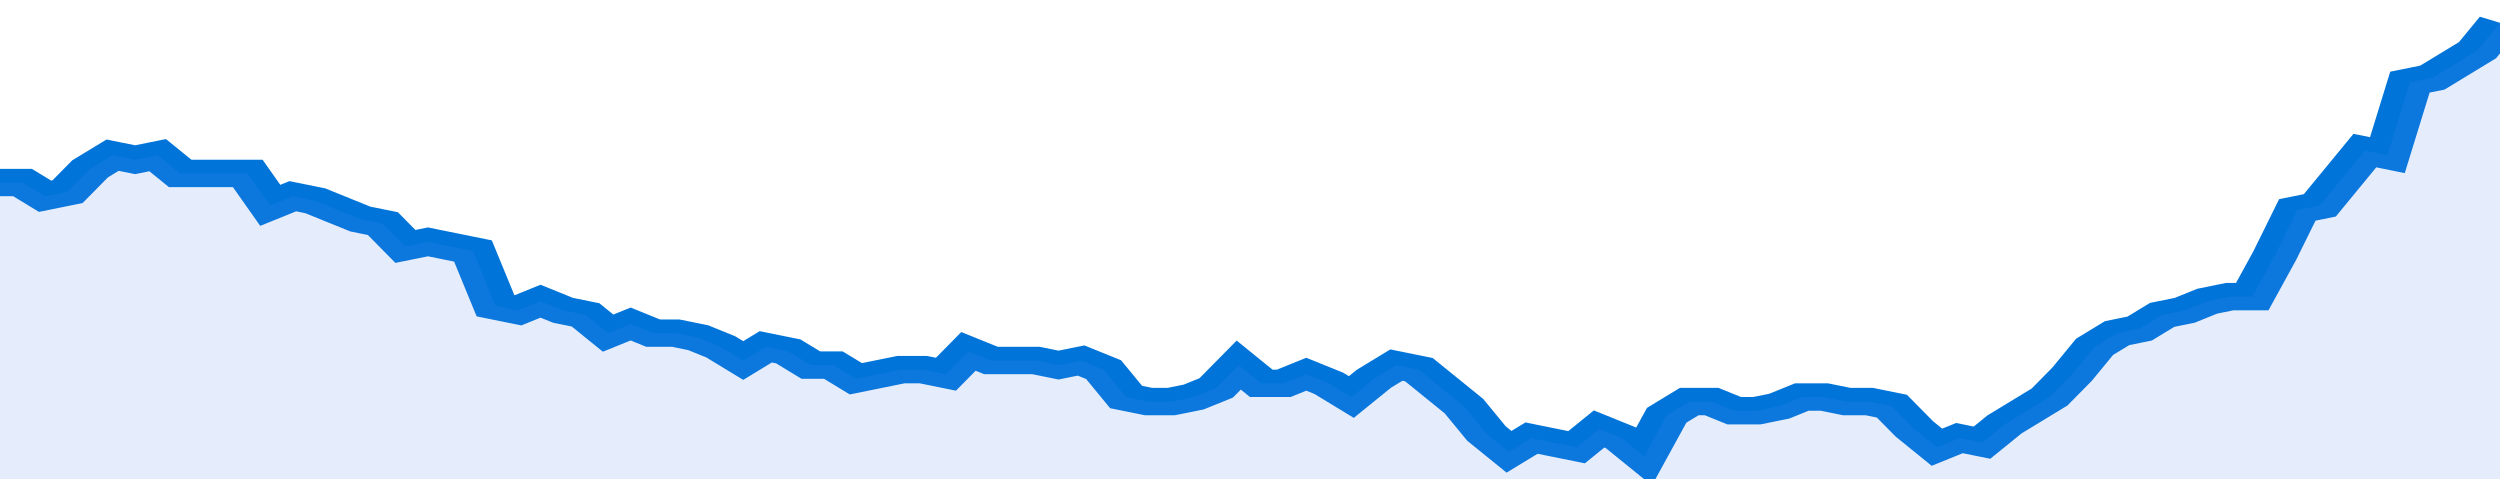
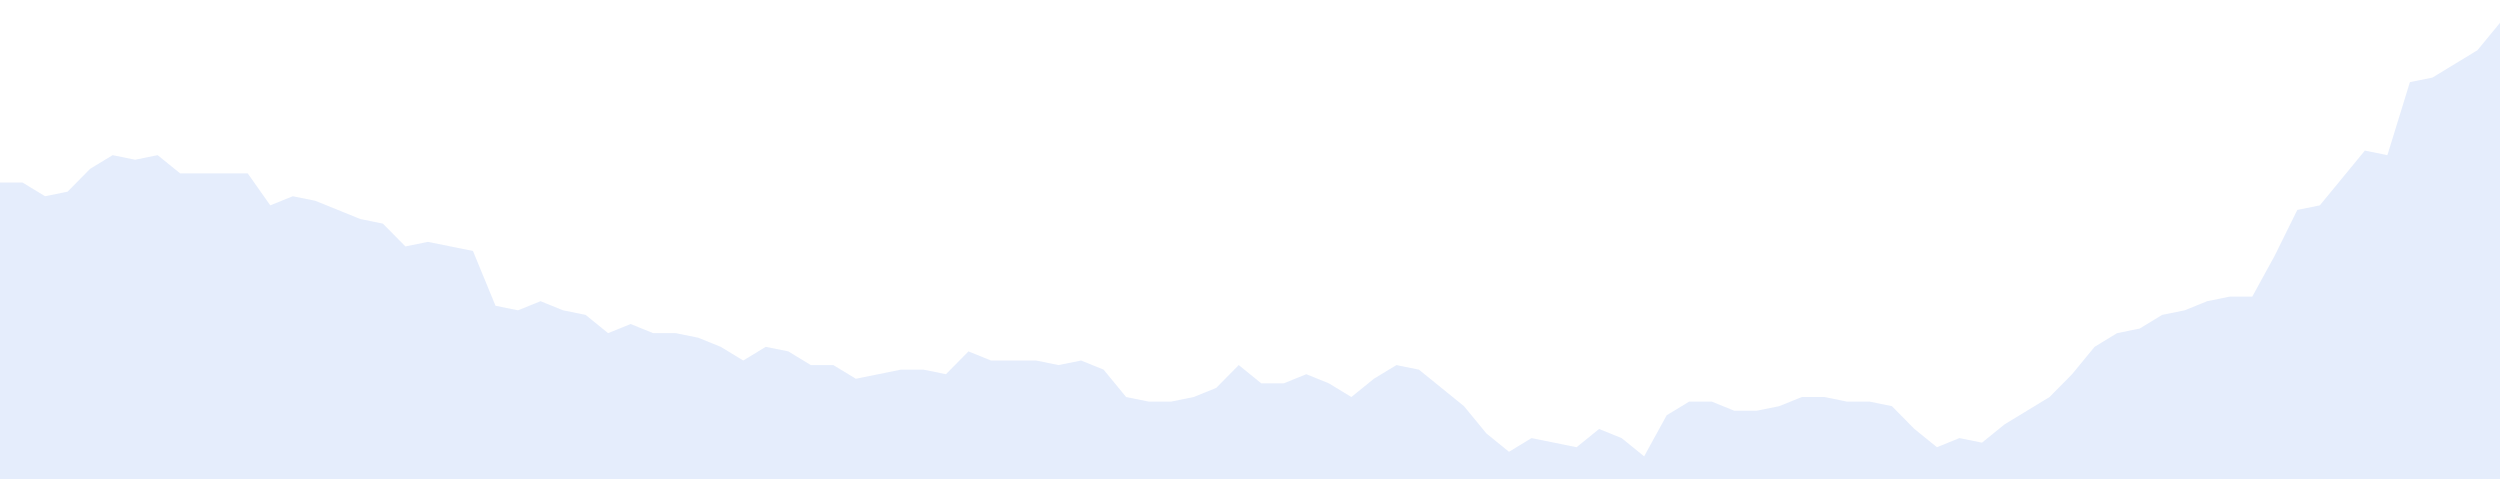
<svg xmlns="http://www.w3.org/2000/svg" viewBox="0 0 333 105" width="120" height="23" preserveAspectRatio="none">
-   <polyline fill="none" stroke="#0074d9" stroke-width="6" points="0, 40 3, 40 6, 43 9, 42 12, 37 15, 34 18, 35 21, 34 24, 38 27, 38 30, 38 33, 38 36, 45 39, 43 42, 44 45, 46 48, 48 51, 49 54, 54 57, 53 60, 54 63, 55 66, 67 69, 68 72, 66 75, 68 78, 69 81, 73 84, 71 87, 73 90, 73 93, 74 96, 76 99, 79 102, 76 105, 77 108, 80 111, 80 114, 83 117, 82 120, 81 123, 81 126, 82 129, 77 132, 79 135, 79 138, 79 141, 80 144, 79 147, 81 150, 87 153, 88 156, 88 159, 87 162, 85 165, 80 168, 84 171, 84 174, 82 177, 84 180, 87 183, 83 186, 80 189, 81 192, 85 195, 89 198, 95 201, 99 204, 96 207, 97 210, 98 213, 94 216, 96 219, 100 222, 91 225, 88 228, 88 231, 90 234, 90 237, 89 240, 87 243, 87 246, 88 249, 88 252, 89 255, 94 258, 98 261, 96 264, 97 267, 93 270, 90 273, 87 276, 82 279, 76 282, 73 285, 72 288, 69 291, 68 294, 66 297, 65 300, 65 303, 56 306, 46 309, 45 312, 39 315, 33 318, 34 321, 18 324, 17 327, 14 330, 11 333, 5 333, 5 "> </polyline>
  <polygon fill="#5085ec" opacity="0.15" points="0, 105 0, 40 3, 40 6, 43 9, 42 12, 37 15, 34 18, 35 21, 34 24, 38 27, 38 30, 38 33, 38 36, 45 39, 43 42, 44 45, 46 48, 48 51, 49 54, 54 57, 53 60, 54 63, 55 66, 67 69, 68 72, 66 75, 68 78, 69 81, 73 84, 71 87, 73 90, 73 93, 74 96, 76 99, 79 102, 76 105, 77 108, 80 111, 80 114, 83 117, 82 120, 81 123, 81 126, 82 129, 77 132, 79 135, 79 138, 79 141, 80 144, 79 147, 81 150, 87 153, 88 156, 88 159, 87 162, 85 165, 80 168, 84 171, 84 174, 82 177, 84 180, 87 183, 83 186, 80 189, 81 192, 85 195, 89 198, 95 201, 99 204, 96 207, 97 210, 98 213, 94 216, 96 219, 100 222, 91 225, 88 228, 88 231, 90 234, 90 237, 89 240, 87 243, 87 246, 88 249, 88 252, 89 255, 94 258, 98 261, 96 264, 97 267, 93 270, 90 273, 87 276, 82 279, 76 282, 73 285, 72 288, 69 291, 68 294, 66 297, 65 300, 65 303, 56 306, 46 309, 45 312, 39 315, 33 318, 34 321, 18 324, 17 327, 14 330, 11 333, 5 333, 105 " />
</svg>